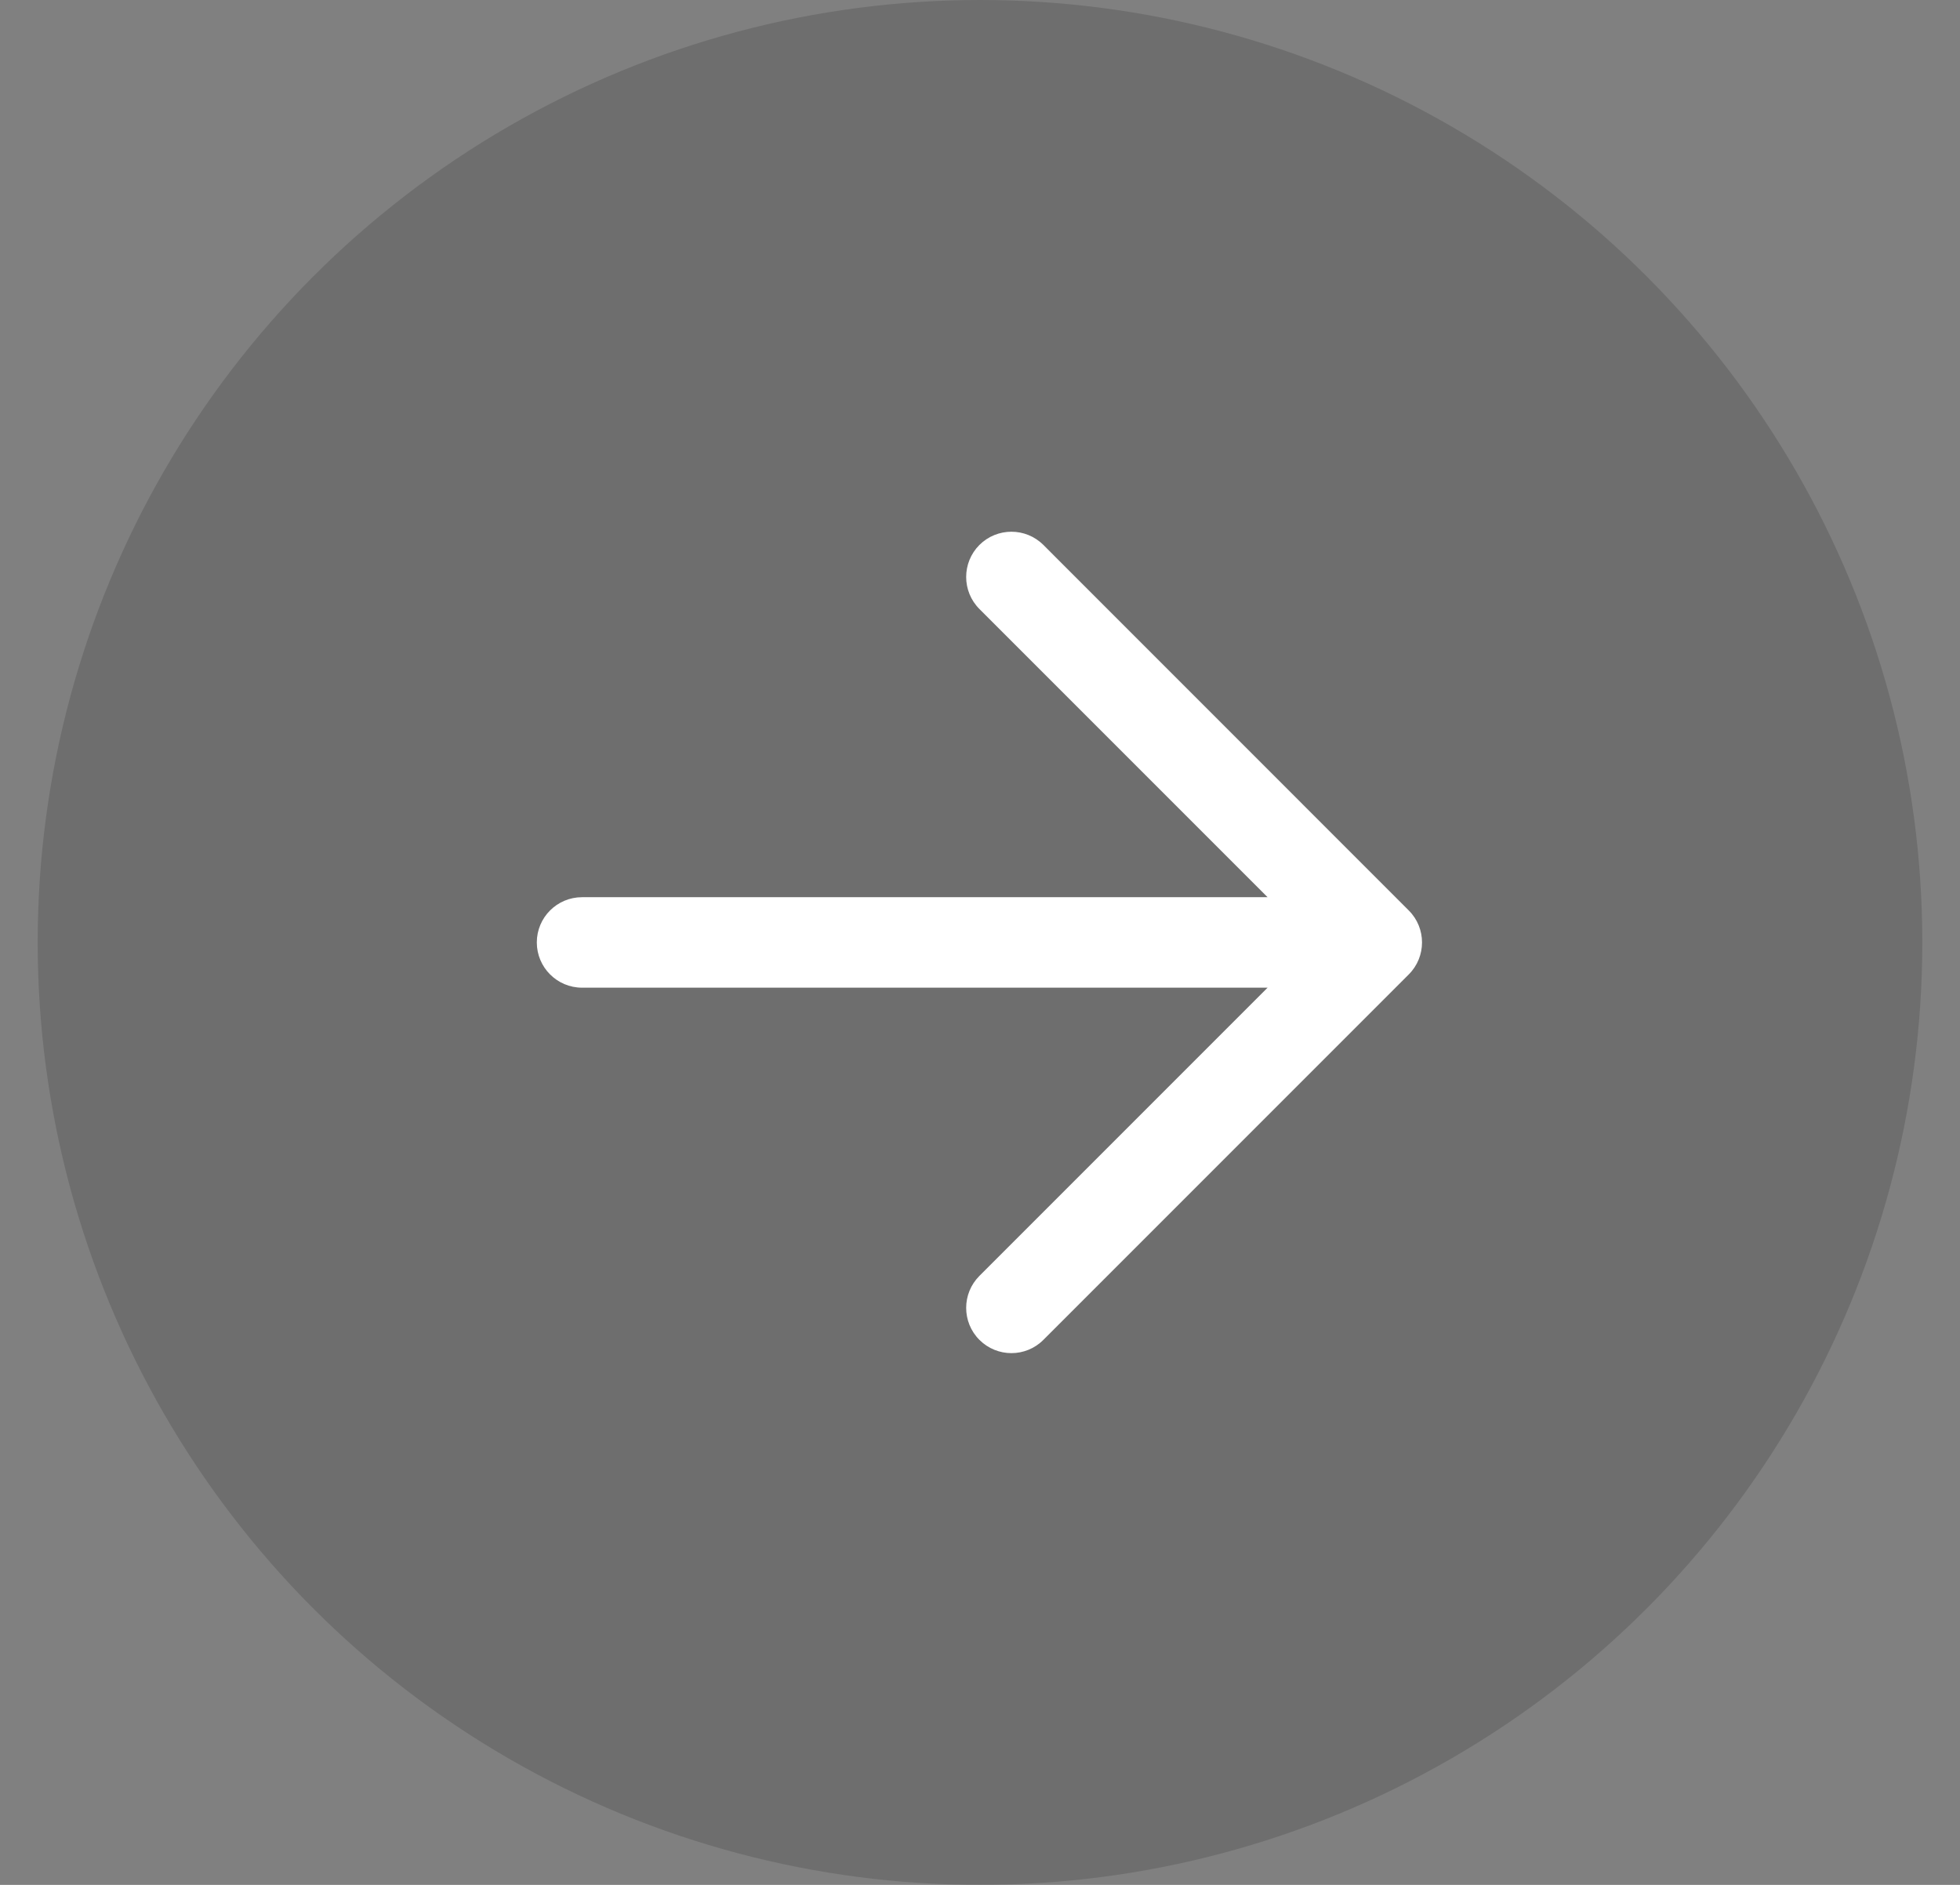
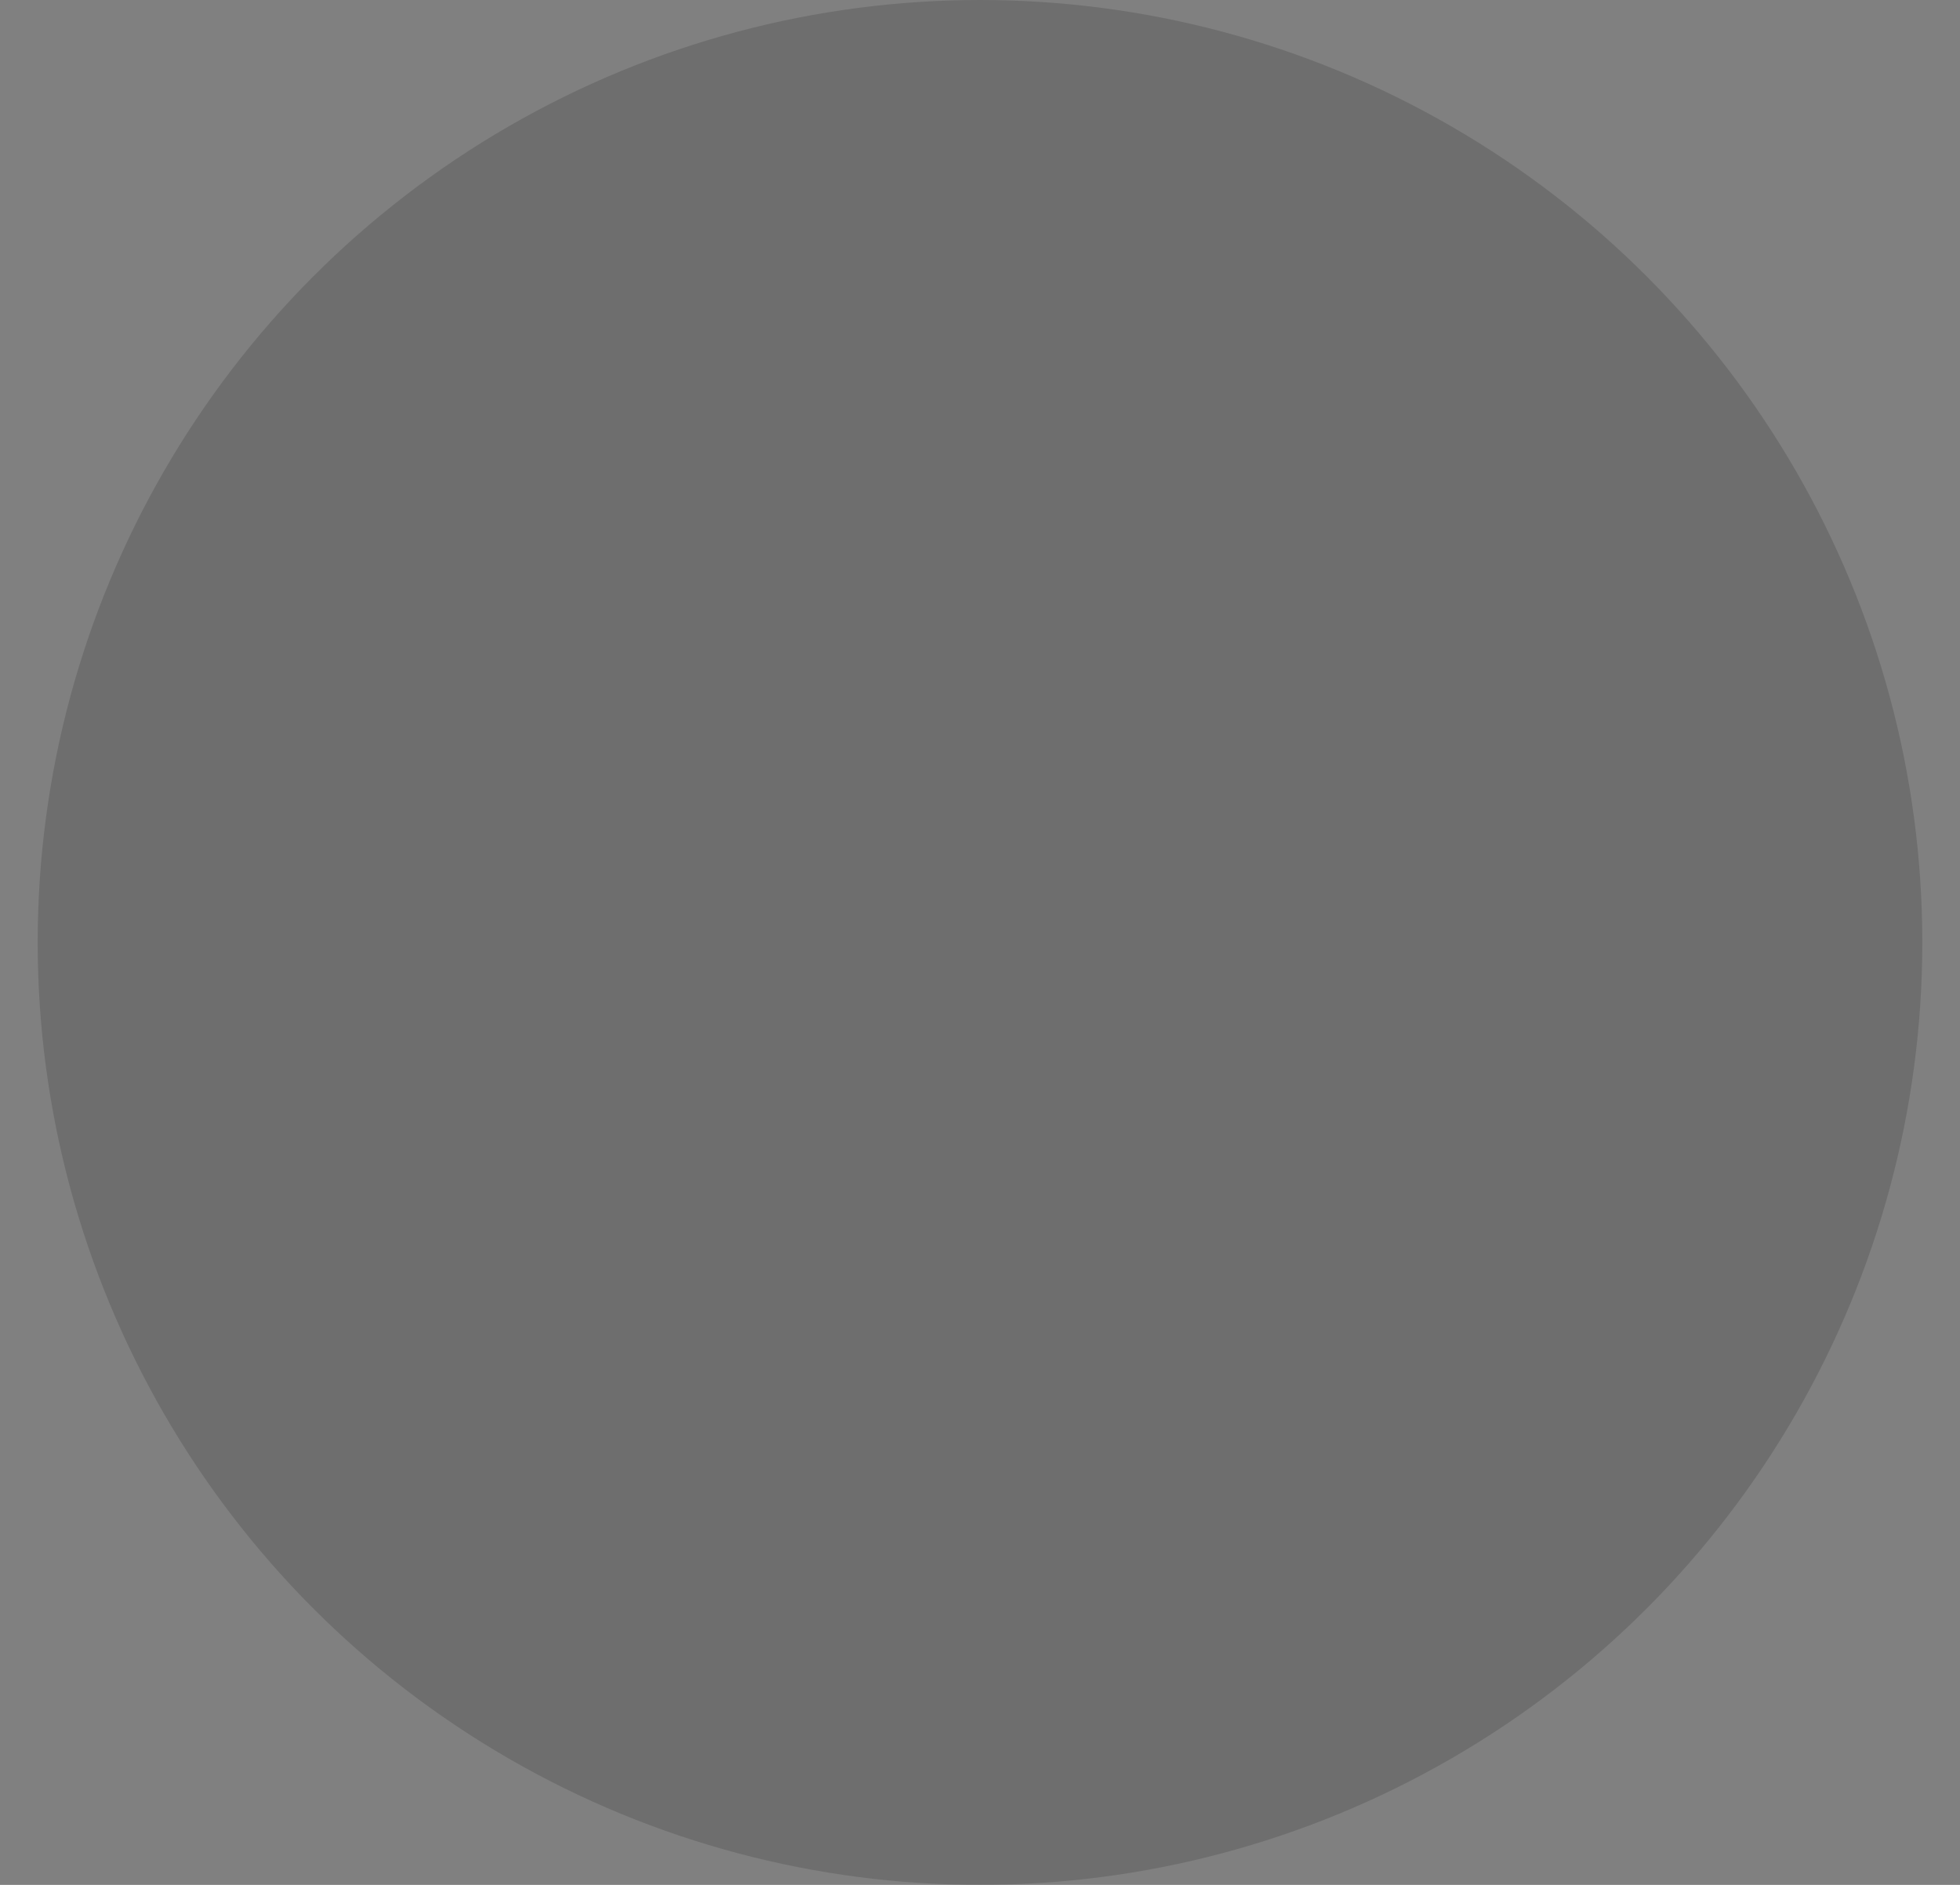
<svg xmlns="http://www.w3.org/2000/svg" width="26" height="25" viewBox="0 0 26 25" fill="none">
  <rect x="0" y="0" width="26" height="25" fill="#808080" stroke="none" />
  <circle cx="13" cy="12.5" r="12.5" fill="black" fill-opacity="0.14" />
-   <path fill-rule="evenodd" clip-rule="evenodd" d="M13.841 17.771L18.688 12.924C18.922 12.69 18.922 12.31 18.688 12.076L13.841 7.228C13.607 6.994 13.227 6.994 12.992 7.228C12.758 7.463 12.758 7.843 12.992 8.077L16.815 11.9H7.721C7.39 11.9 7.121 12.168 7.121 12.5C7.121 12.831 7.39 13.1 7.721 13.1H16.815L12.992 16.923C12.758 17.157 12.758 17.537 12.992 17.771C13.227 18.006 13.607 18.006 13.841 17.771Z" fill="white" />
</svg>